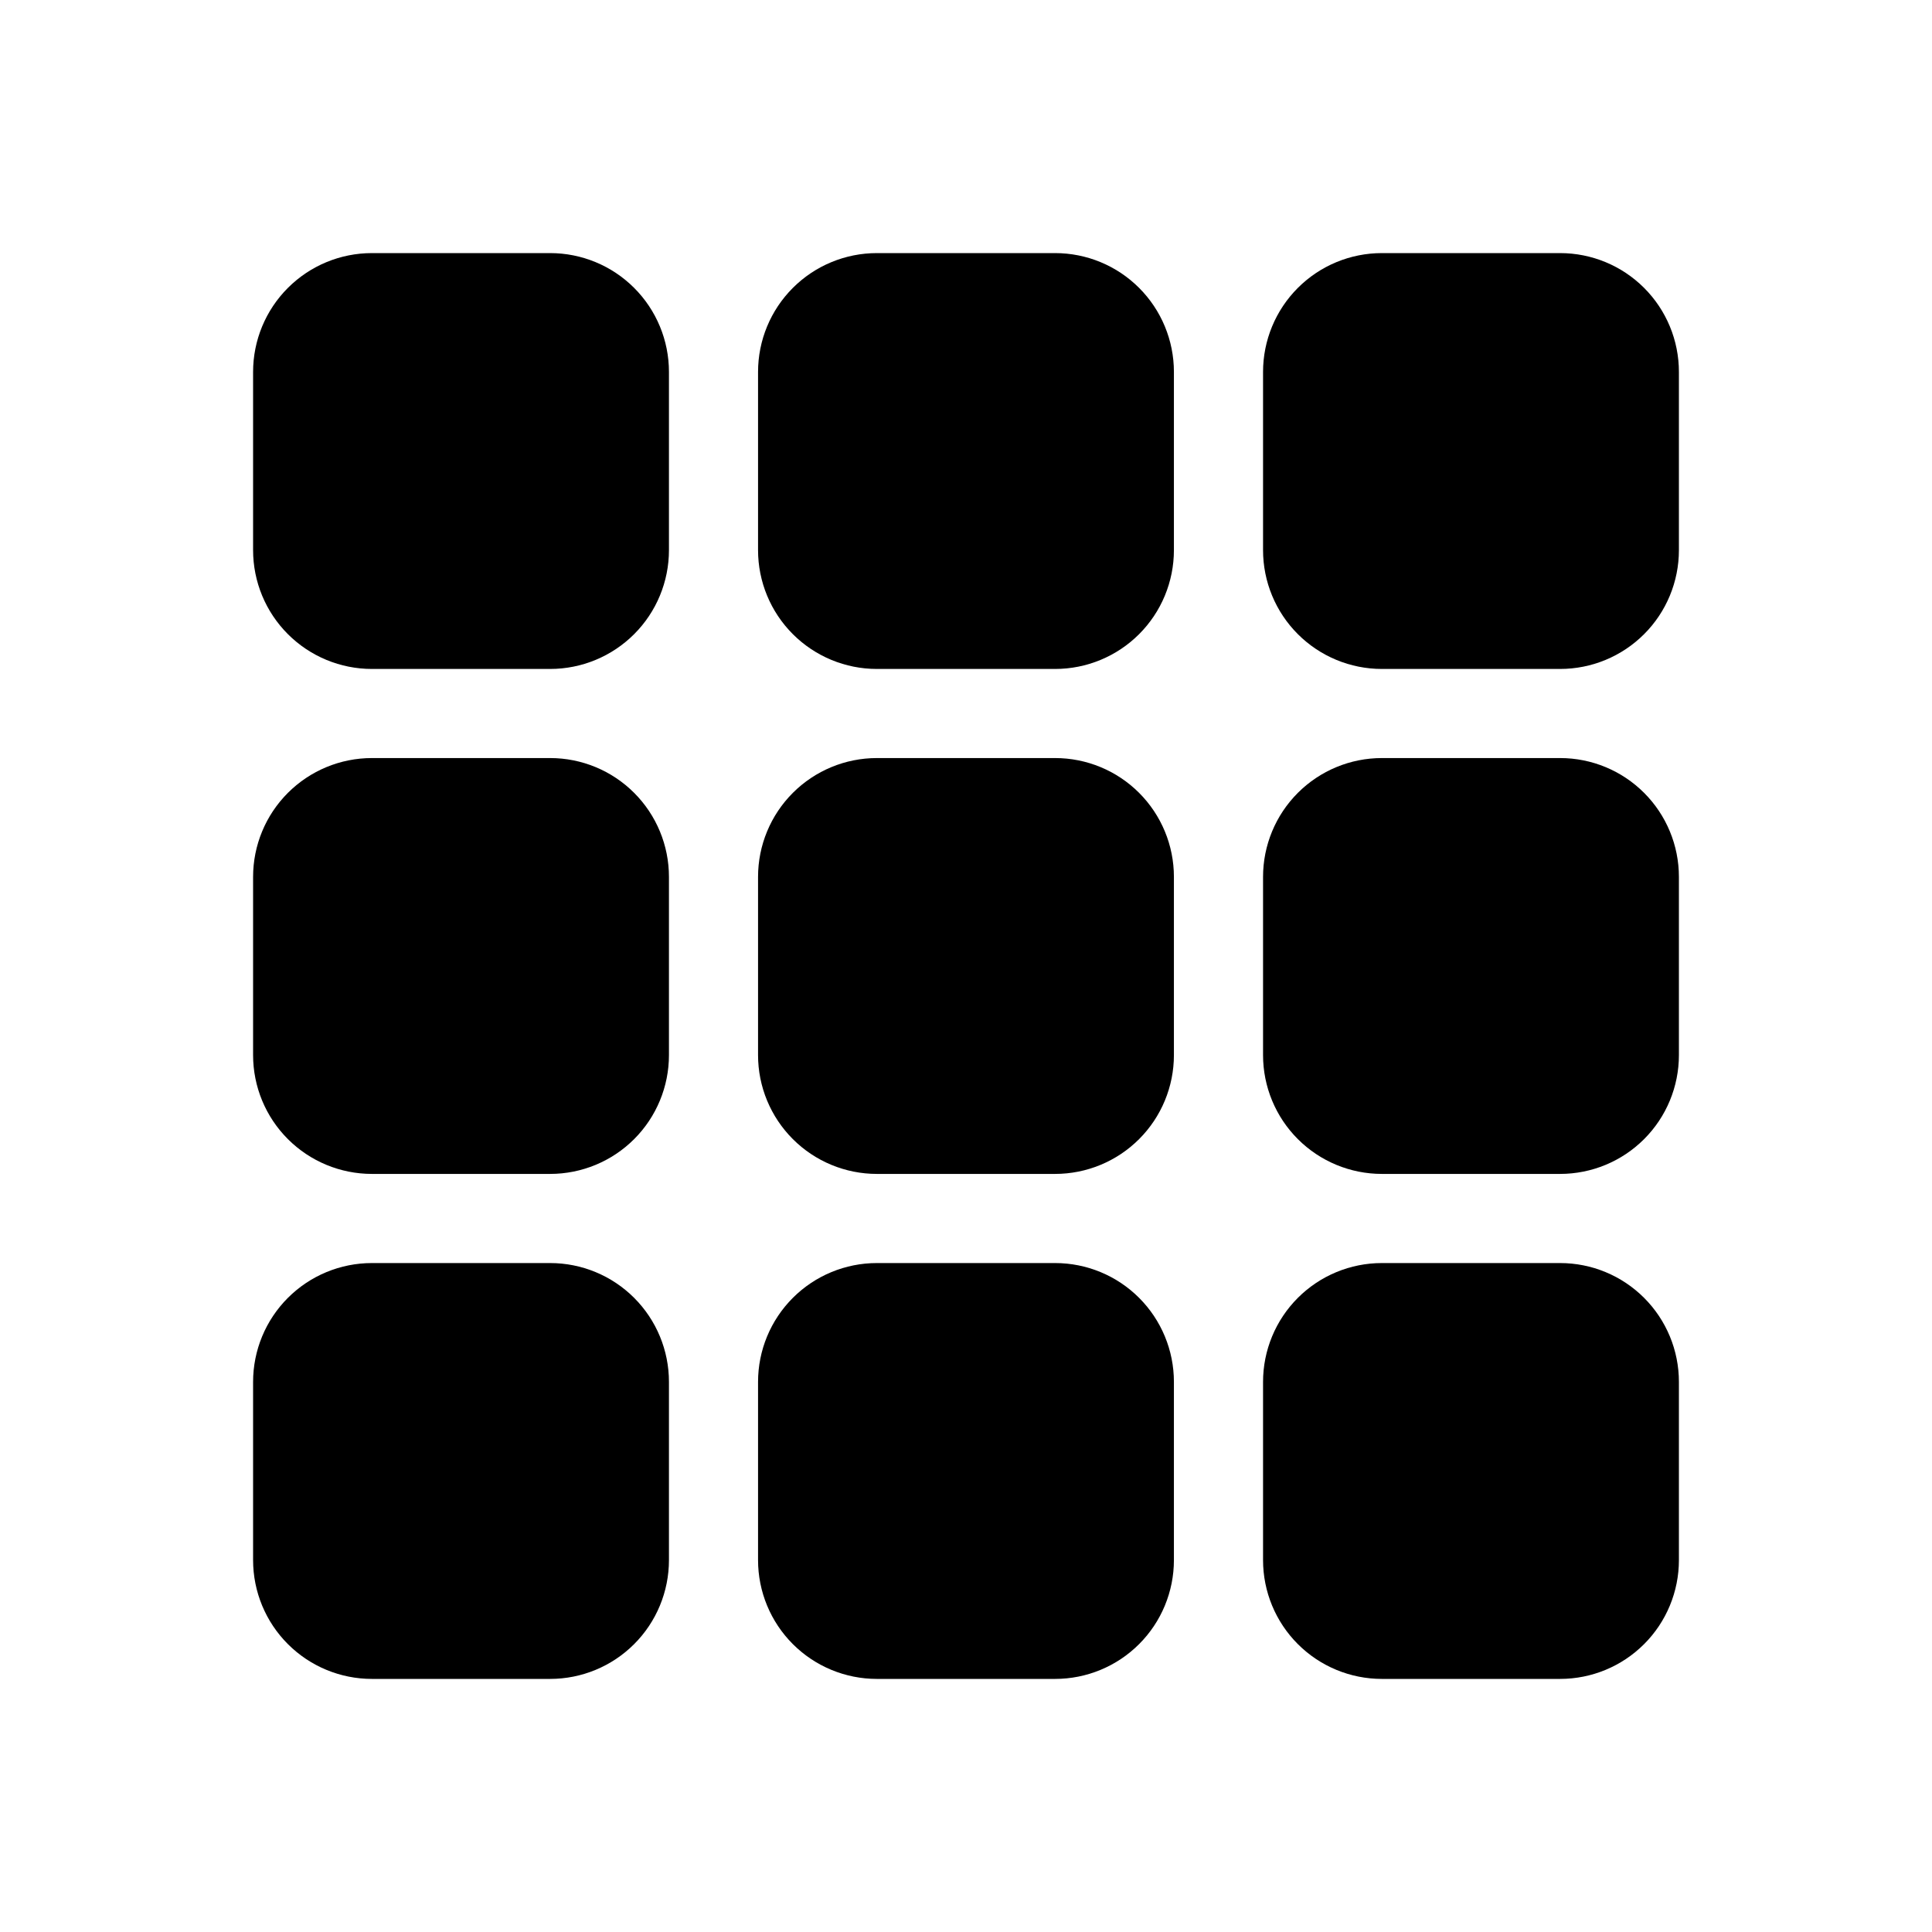
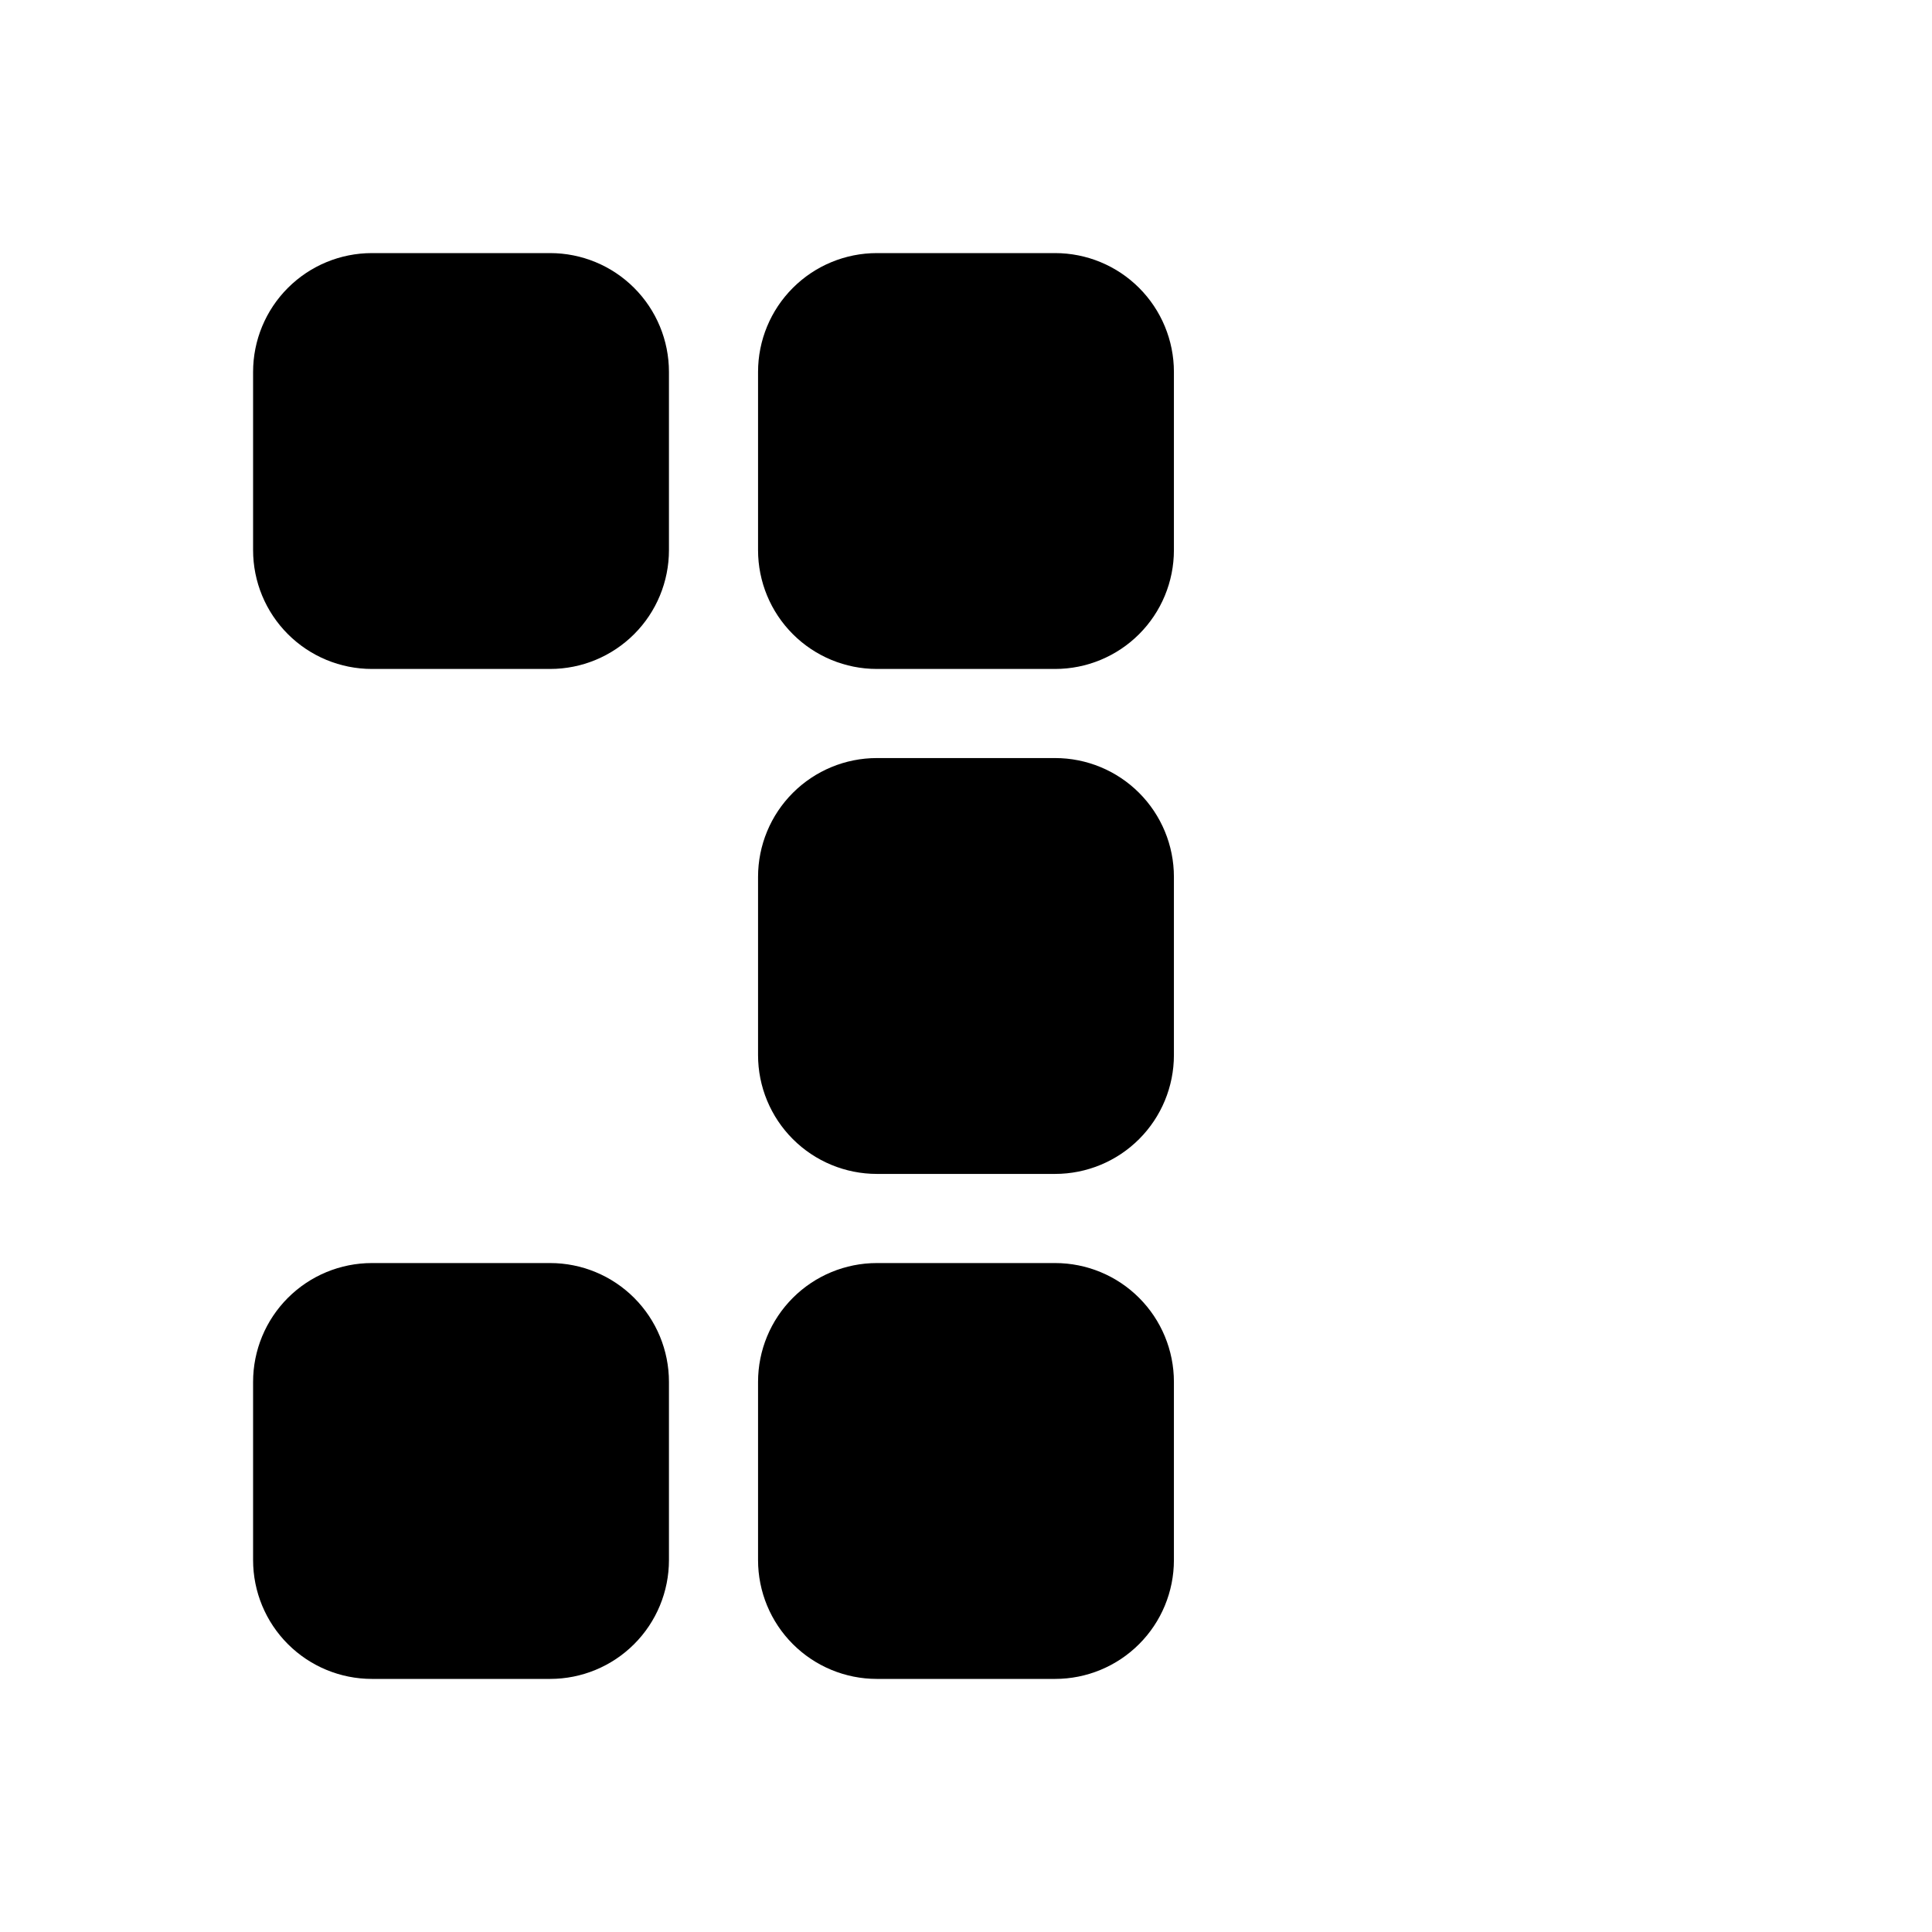
<svg xmlns="http://www.w3.org/2000/svg" fill="#000000" width="800px" height="800px" version="1.1" viewBox="144 144 512 512">
  <g>
    <path d="m423.61 321.28h-47.23c-8.352 0-16.359-3.316-22.266-9.223-5.906-5.902-9.223-13.914-9.223-22.266v-47.23c0-8.352 3.316-16.359 9.223-22.266s13.914-9.223 22.266-9.223h47.23c8.352 0 16.363 3.316 22.266 9.223 5.906 5.906 9.223 13.914 9.223 22.266v47.23c0 8.352-3.316 16.363-9.223 22.266-5.902 5.906-13.914 9.223-22.266 9.223z" />
    <path d="m289.79 321.28h-47.23c-8.352 0-16.359-3.316-22.266-9.223-5.906-5.902-9.223-13.914-9.223-22.266v-47.23c0-8.352 3.316-16.359 9.223-22.266s13.914-9.223 22.266-9.223h47.23c8.352 0 16.363 3.316 22.266 9.223 5.906 5.906 9.223 13.914 9.223 22.266v47.23c0 8.352-3.316 16.363-9.223 22.266-5.902 5.906-13.914 9.223-22.266 9.223z" />
-     <path d="m557.44 321.28h-47.23c-8.352 0-16.359-3.316-22.266-9.223-5.906-5.902-9.223-13.914-9.223-22.266v-47.23c0-8.352 3.316-16.359 9.223-22.266s13.914-9.223 22.266-9.223h47.23c8.352 0 16.363 3.316 22.266 9.223 5.906 5.906 9.223 13.914 9.223 22.266v47.23c0 8.352-3.316 16.363-9.223 22.266-5.902 5.906-13.914 9.223-22.266 9.223z" />
    <path d="m423.61 588.93h-47.23c-8.352 0-16.359-3.316-22.266-9.223-5.906-5.902-9.223-13.914-9.223-22.266v-47.23c0-8.352 3.316-16.359 9.223-22.266s13.914-9.223 22.266-9.223h47.23c8.352 0 16.363 3.316 22.266 9.223 5.906 5.906 9.223 13.914 9.223 22.266v47.23c0 8.352-3.316 16.363-9.223 22.266-5.902 5.906-13.914 9.223-22.266 9.223z" />
    <path d="m289.79 588.93h-47.23c-8.352 0-16.359-3.316-22.266-9.223-5.906-5.902-9.223-13.914-9.223-22.266v-47.23c0-8.352 3.316-16.359 9.223-22.266s13.914-9.223 22.266-9.223h47.23c8.352 0 16.363 3.316 22.266 9.223 5.906 5.906 9.223 13.914 9.223 22.266v47.23c0 8.352-3.316 16.363-9.223 22.266-5.902 5.906-13.914 9.223-22.266 9.223z" />
-     <path d="m557.44 588.93h-47.23c-8.352 0-16.359-3.316-22.266-9.223-5.906-5.902-9.223-13.914-9.223-22.266v-47.23c0-8.352 3.316-16.359 9.223-22.266s13.914-9.223 22.266-9.223h47.23c8.352 0 16.363 3.316 22.266 9.223 5.906 5.906 9.223 13.914 9.223 22.266v47.23c0 8.352-3.316 16.363-9.223 22.266-5.902 5.906-13.914 9.223-22.266 9.223z" />
    <path d="m423.61 455.1h-47.23c-8.352 0-16.359-3.316-22.266-9.223-5.906-5.902-9.223-13.914-9.223-22.266v-47.23c0-8.352 3.316-16.359 9.223-22.266s13.914-9.223 22.266-9.223h47.23c8.352 0 16.363 3.316 22.266 9.223 5.906 5.906 9.223 13.914 9.223 22.266v47.23c0 8.352-3.316 16.363-9.223 22.266-5.902 5.906-13.914 9.223-22.266 9.223z" />
-     <path d="m289.79 455.1h-47.23c-8.352 0-16.359-3.316-22.266-9.223-5.906-5.902-9.223-13.914-9.223-22.266v-47.23c0-8.352 3.316-16.359 9.223-22.266s13.914-9.223 22.266-9.223h47.23c8.352 0 16.363 3.316 22.266 9.223 5.906 5.906 9.223 13.914 9.223 22.266v47.23c0 8.352-3.316 16.363-9.223 22.266-5.902 5.906-13.914 9.223-22.266 9.223z" />
-     <path d="m557.44 455.1h-47.23c-8.352 0-16.359-3.316-22.266-9.223-5.906-5.902-9.223-13.914-9.223-22.266v-47.23c0-8.352 3.316-16.359 9.223-22.266s13.914-9.223 22.266-9.223h47.23c8.352 0 16.363 3.316 22.266 9.223 5.906 5.906 9.223 13.914 9.223 22.266v47.23c0 8.352-3.316 16.363-9.223 22.266-5.902 5.906-13.914 9.223-22.266 9.223z" />
  </g>
</svg>